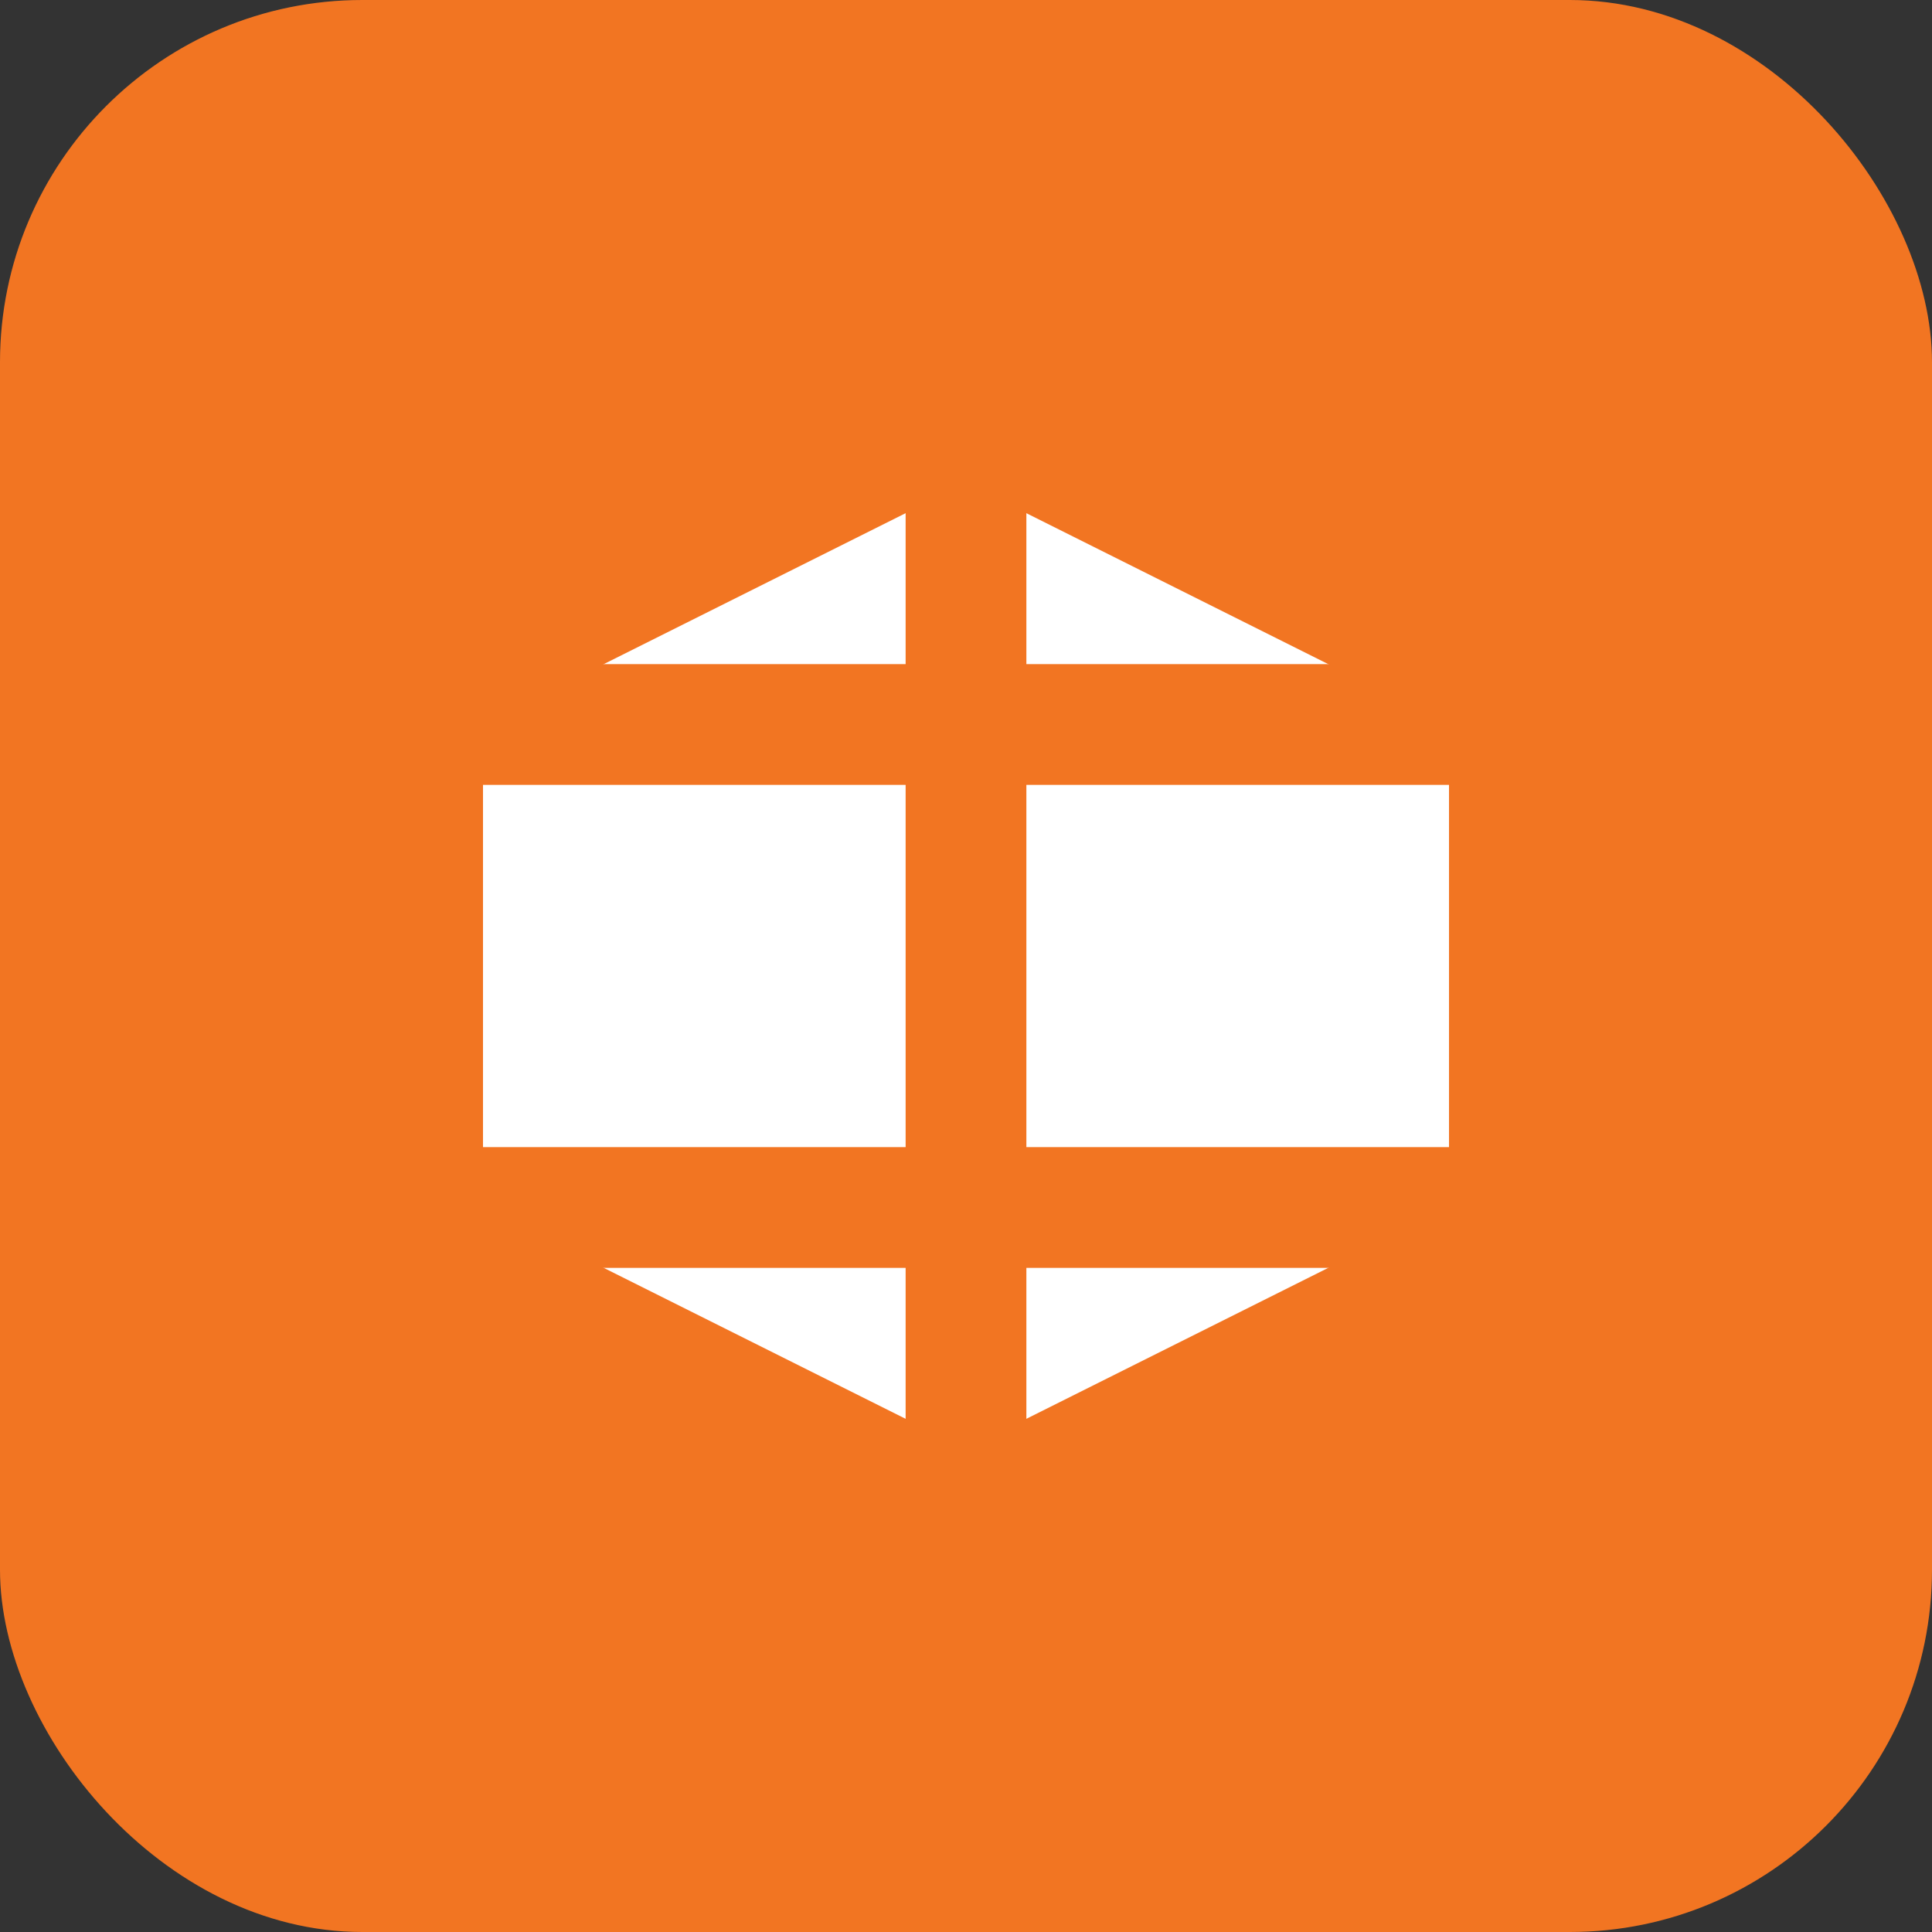
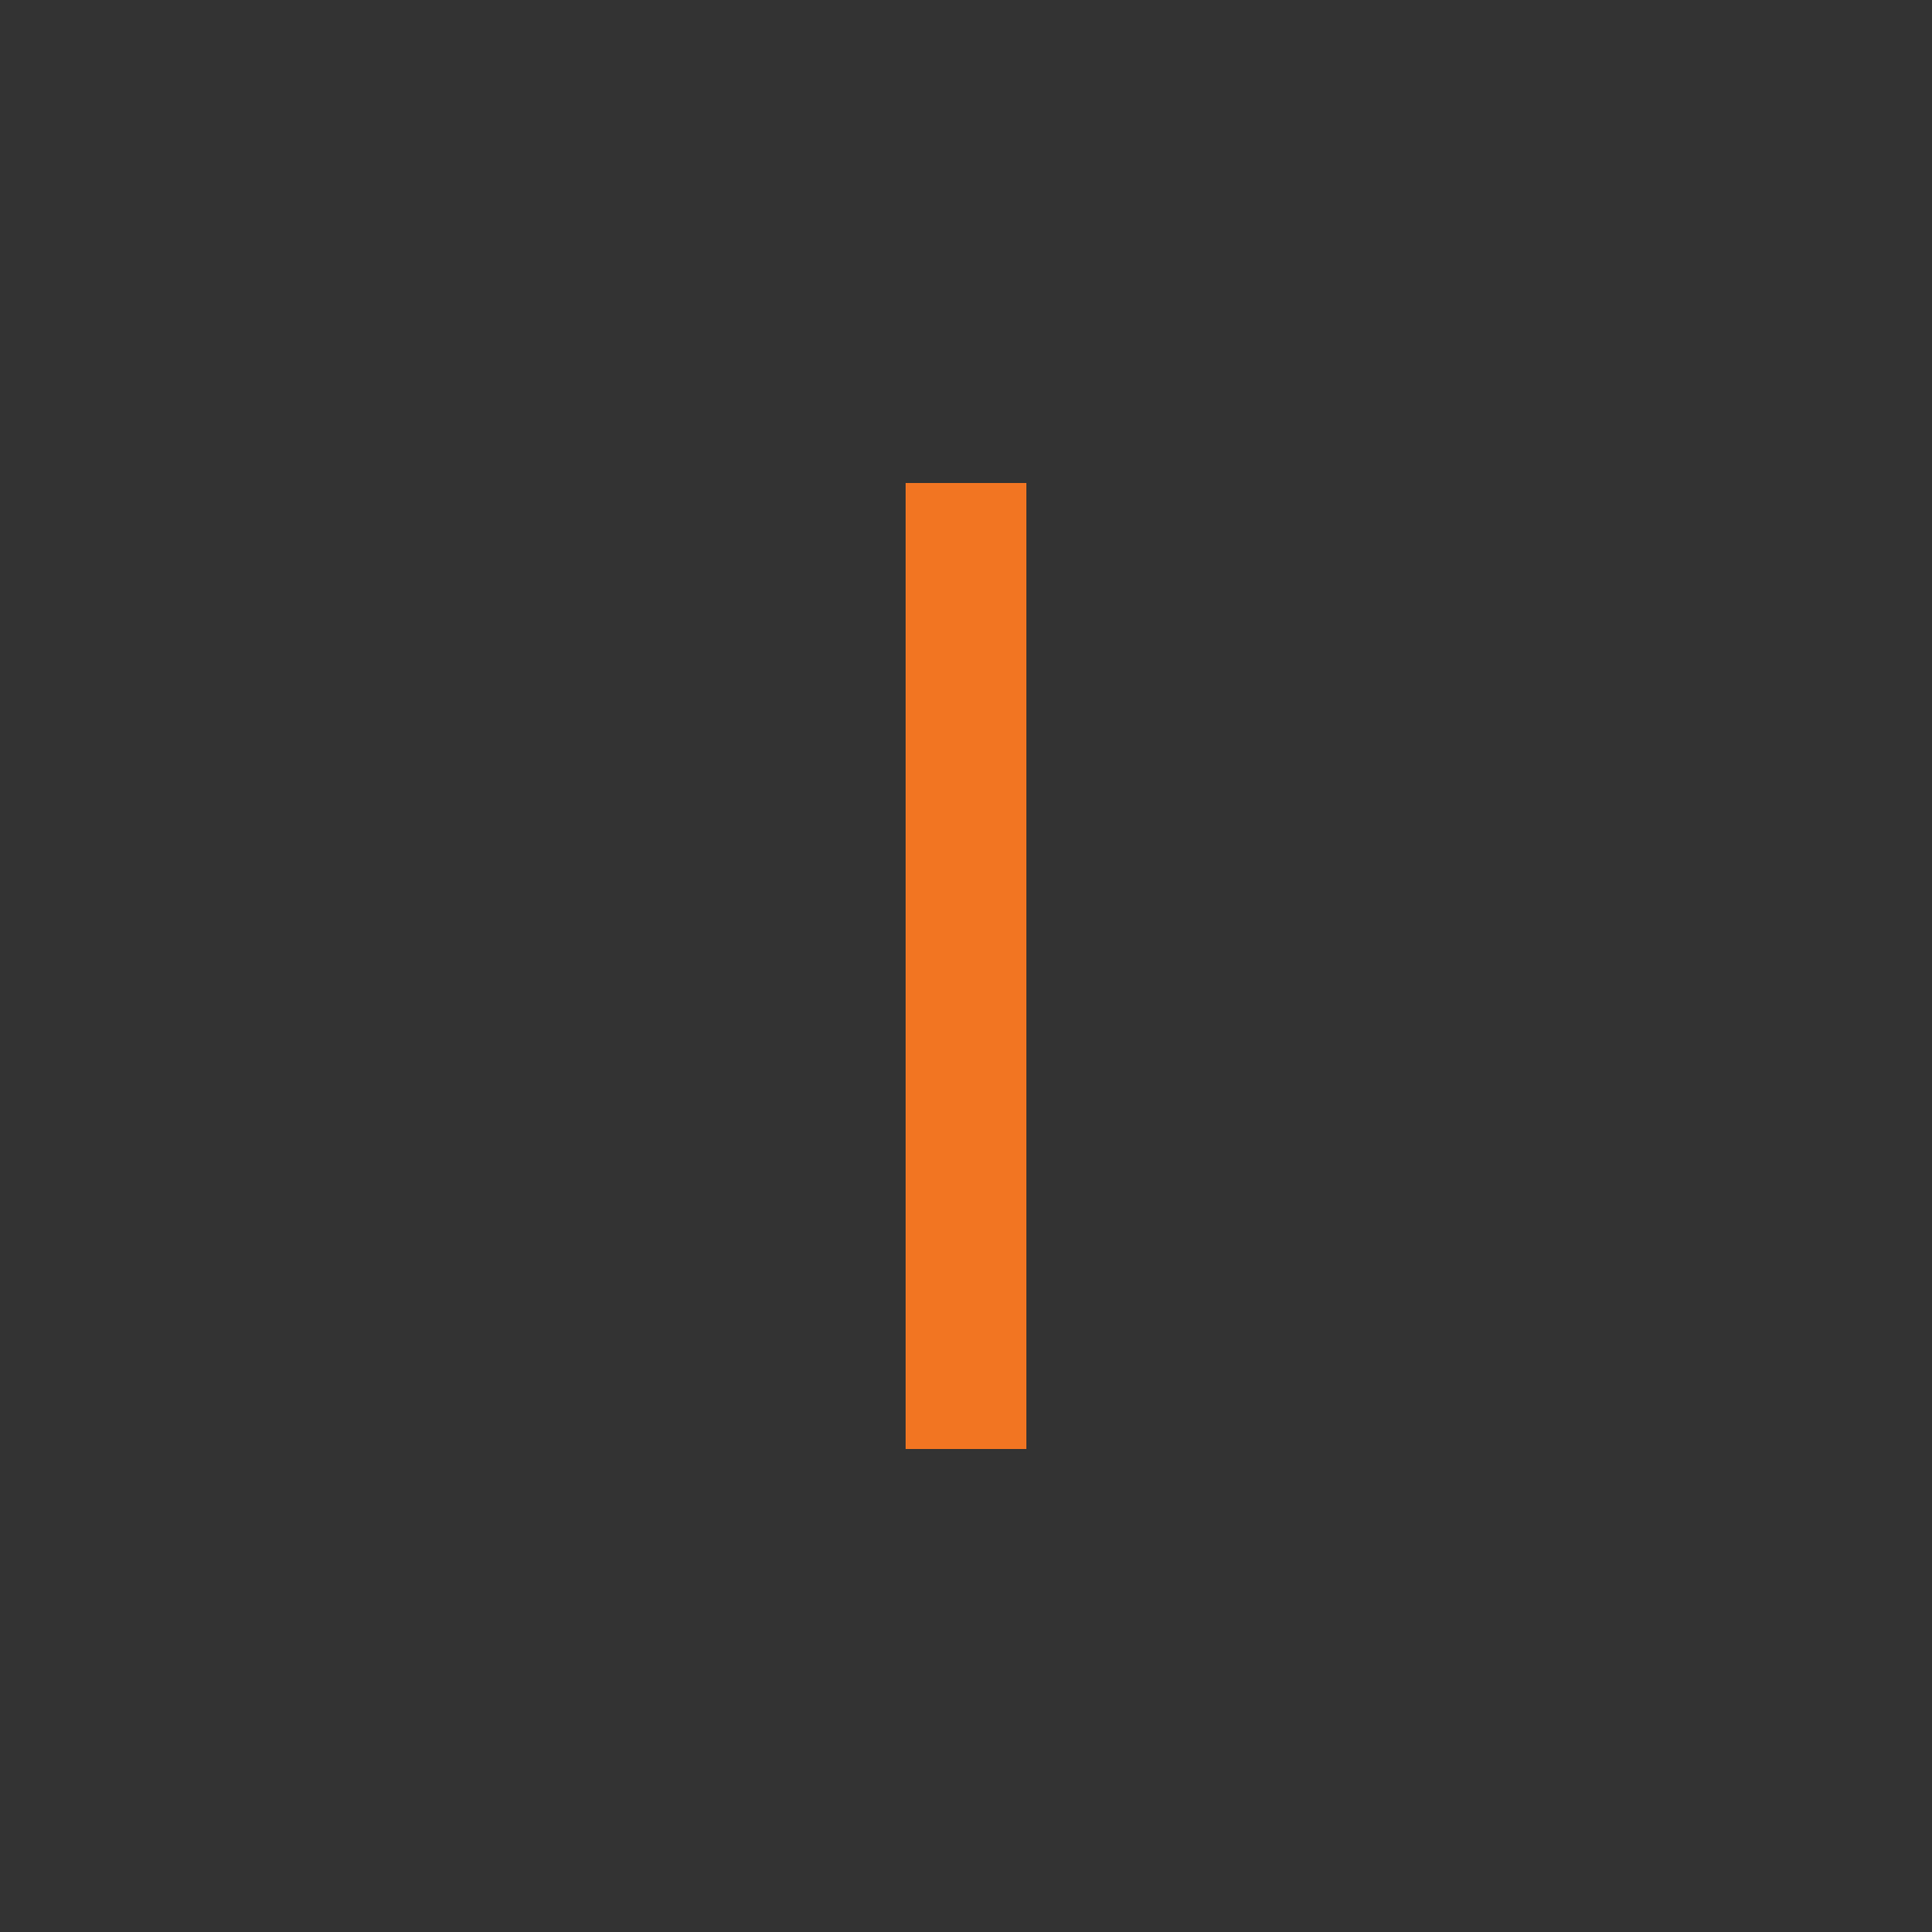
<svg xmlns="http://www.w3.org/2000/svg" width="32" height="32" viewBox="0 0 32 32" fill="none">
  <rect x="0" y="0" width="32" height="32" fill="#333333" stroke="none" />
-   <rect width="32" height="32" rx="6" fill="#f27522" />
-   <path d="M8 12L16 8L24 12V20L16 24L8 20V12Z" fill="white" />
  <path d="M16 8V24" stroke="#f27522" stroke-width="2" />
-   <path d="M8 12L24 12" stroke="#f27522" stroke-width="2" />
-   <path d="M8 20L24 20" stroke="#f27522" stroke-width="2" />
</svg>